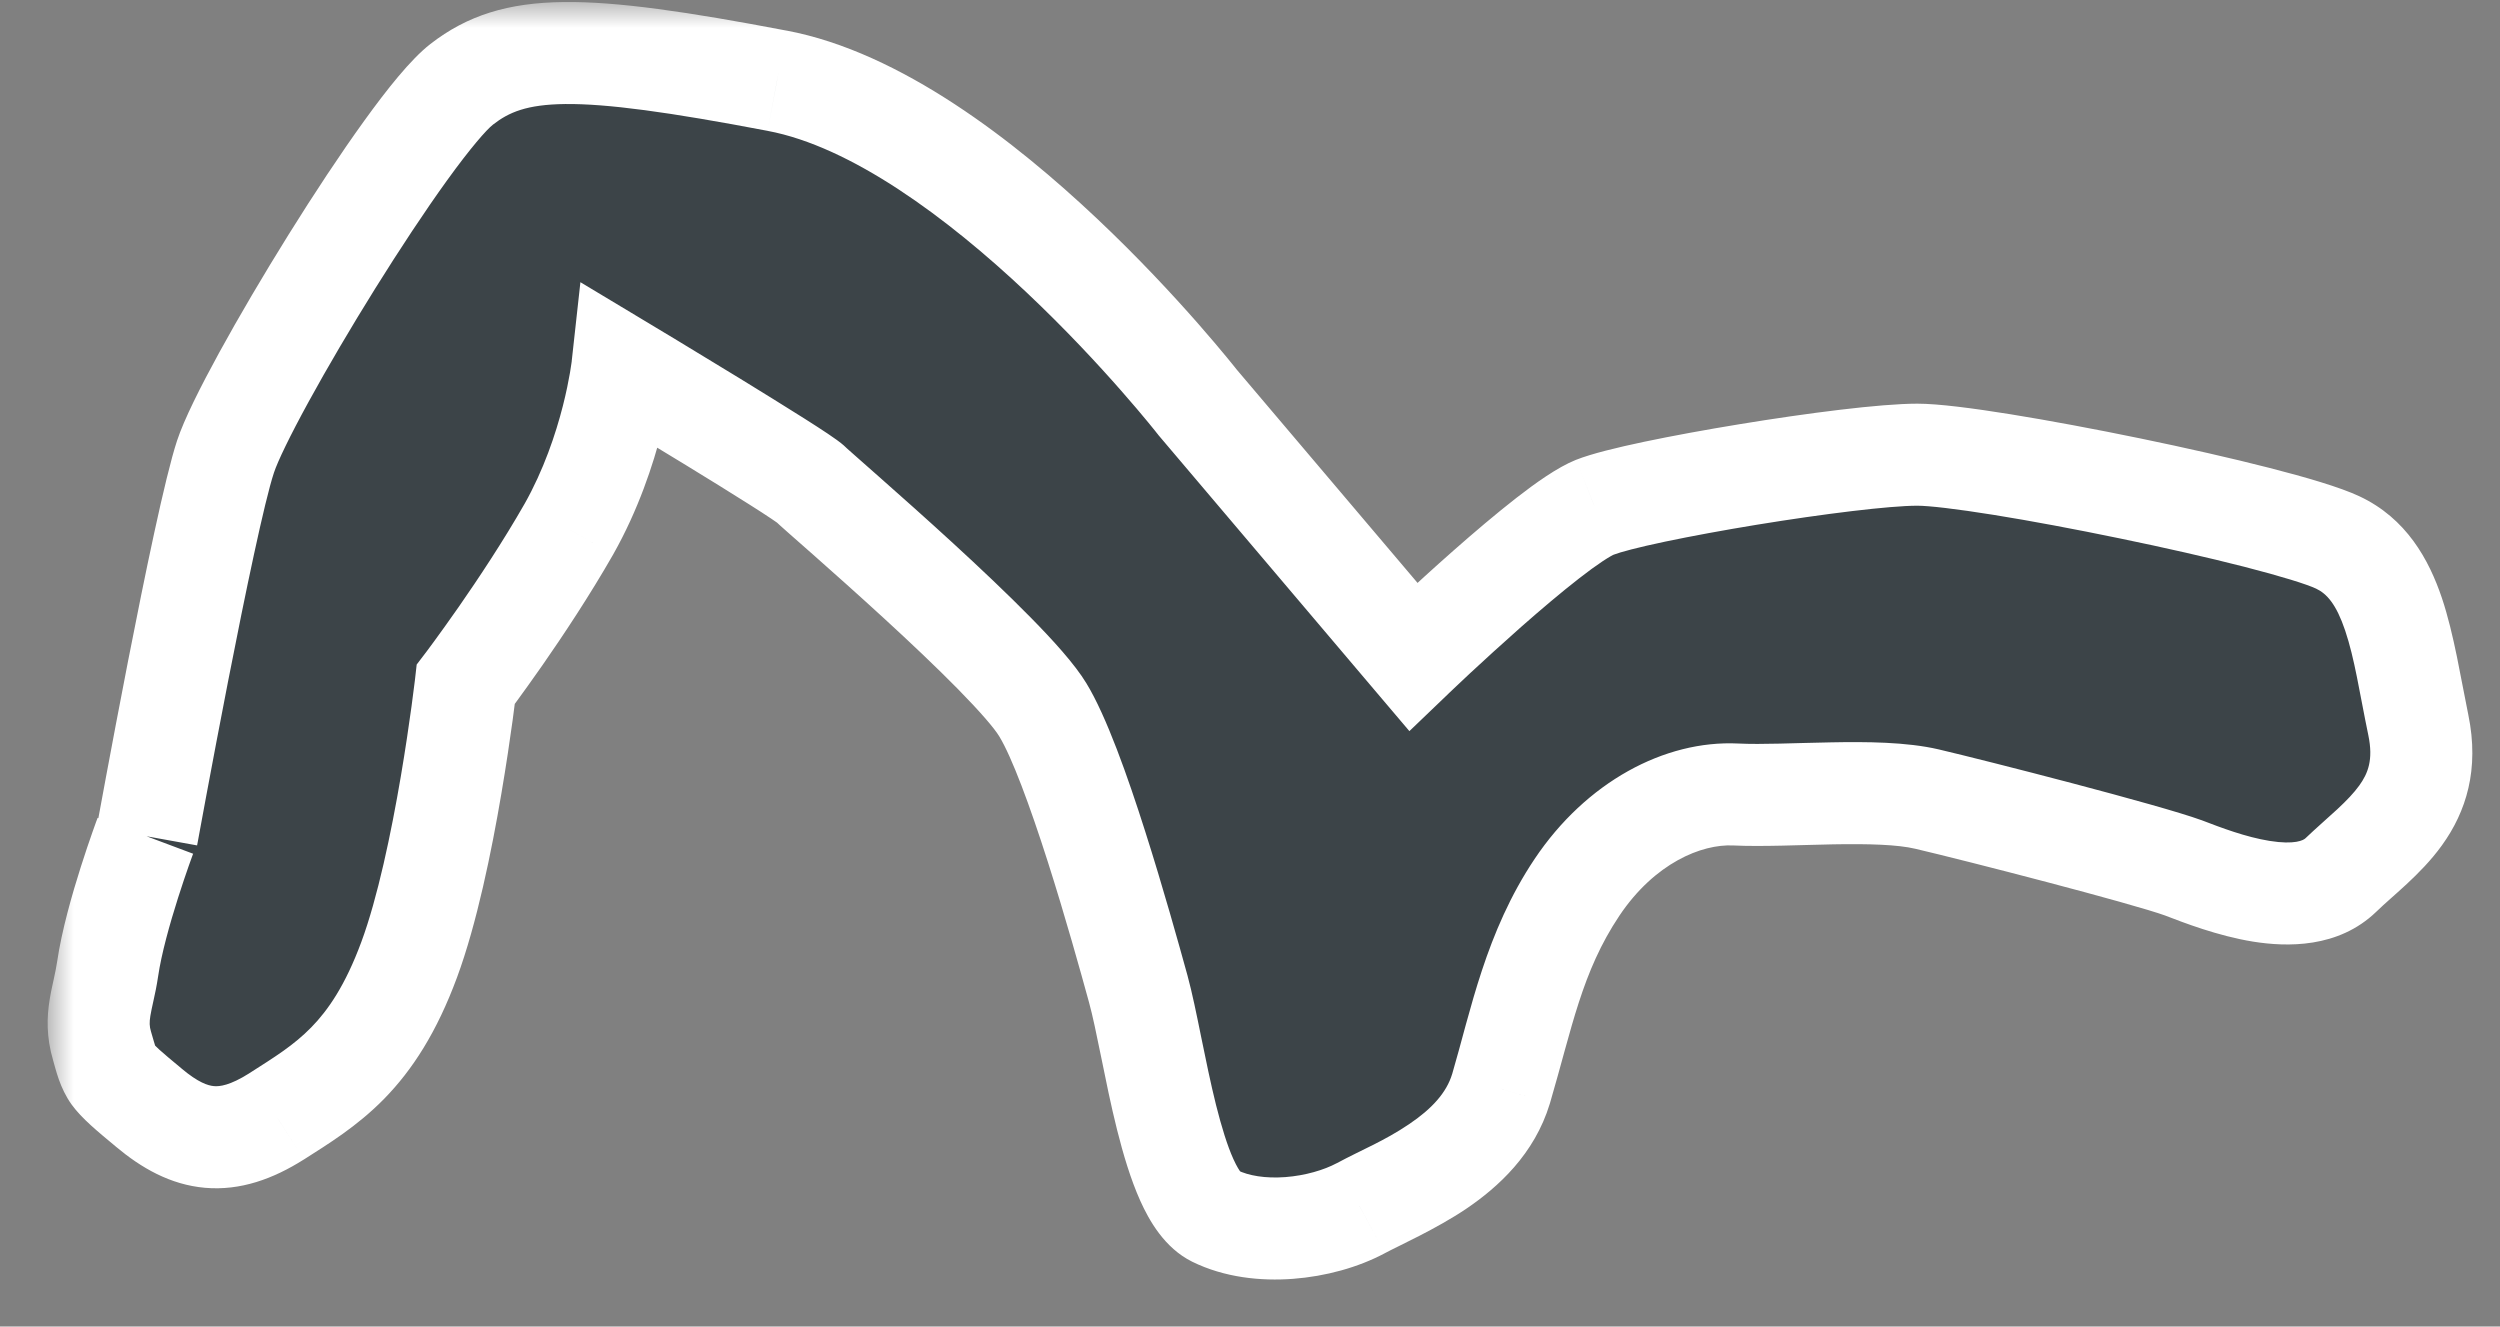
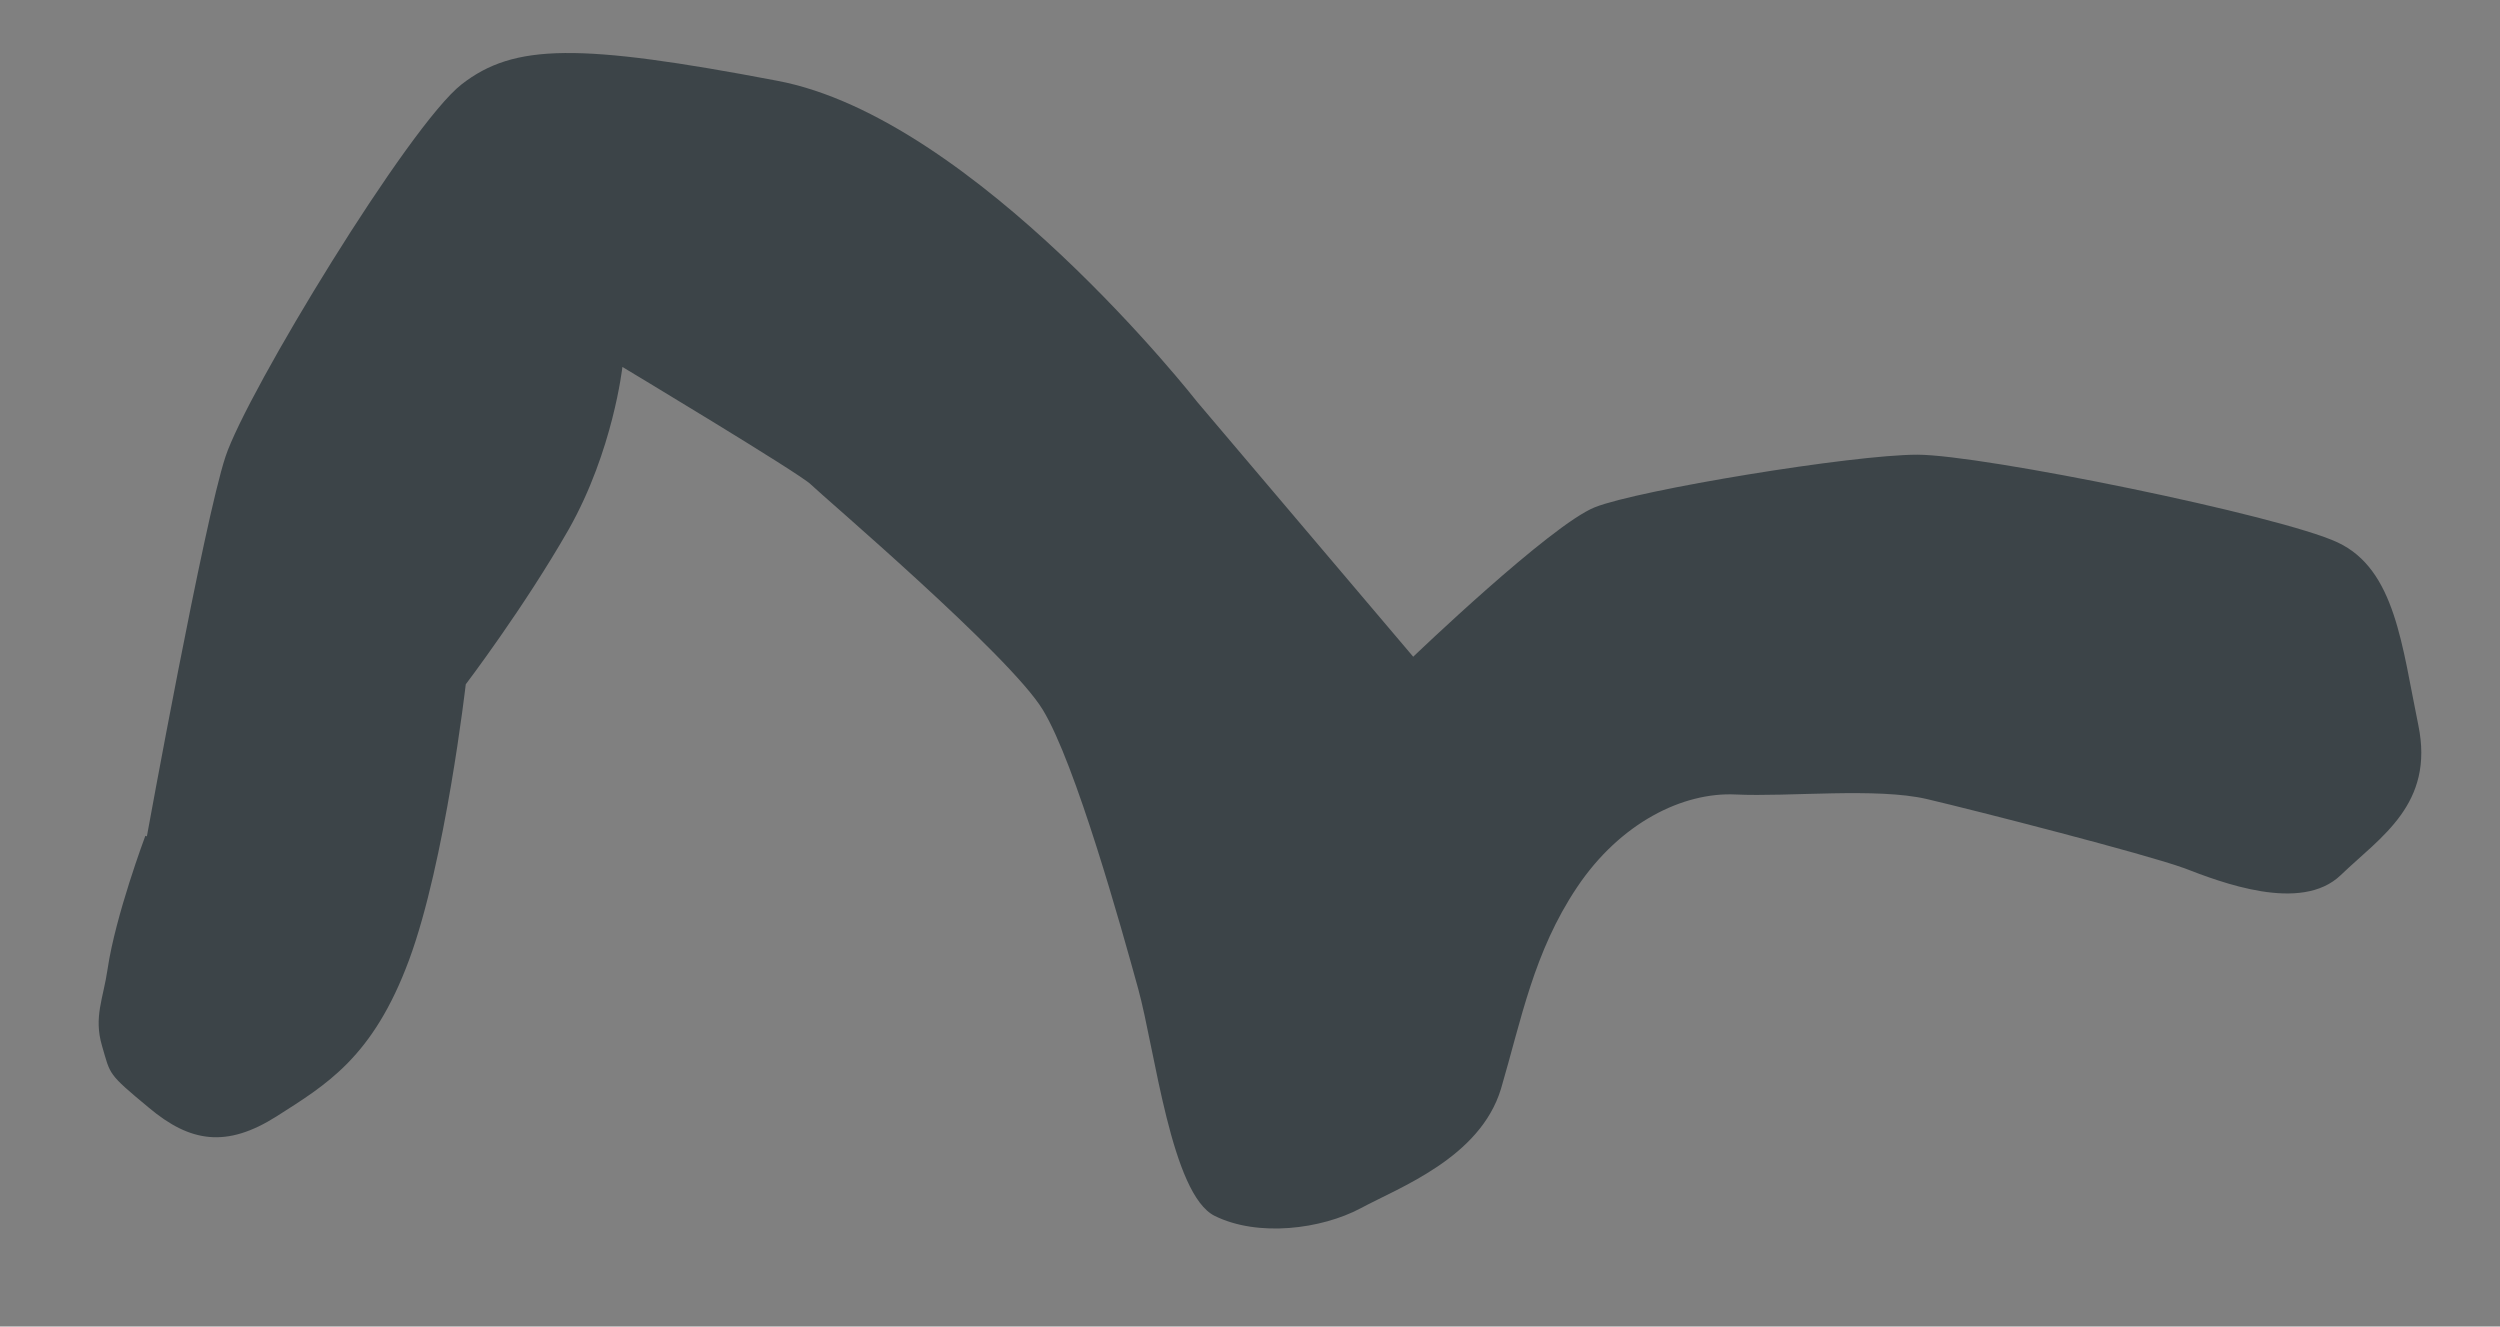
<svg xmlns="http://www.w3.org/2000/svg" width="49" height="26" viewBox="0 0 49 26" fill="none">
  <rect x="0" y="0" width="49" height="26" fill="#808080" stroke="none" />
  <mask id="path-1-outside-1_1978_58" maskUnits="userSpaceOnUse" x="0.934" y="0.039" width="48" height="26" fill="black">
    <rect fill="white" x="0.934" y="0.039" width="48" height="26" />
-     <path d="M2.849 16.382C2.849 16.382 2.263 17.944 2.109 18.992C2.024 19.576 1.833 19.934 2 20.5C2.168 21.07 2.099 21.032 2.919 21.712C3.729 22.392 4.439 22.502 5.419 21.882C6.389 21.262 7.309 20.732 8.019 18.812C8.729 16.892 9.129 13.412 9.129 13.412C9.129 13.412 10.269 11.912 11.149 10.372C12.019 8.832 12.199 7.192 12.199 7.192C12.199 7.192 15.679 9.282 15.889 9.492C16.099 9.702 19.799 12.852 20.439 13.912C21.079 14.962 21.979 18.182 22.309 19.382C22.639 20.582 22.959 23.412 23.809 23.832C24.659 24.252 25.899 24.092 26.669 23.682C27.429 23.272 29.009 22.692 29.419 21.342C29.819 19.982 30.059 18.662 30.909 17.392C31.759 16.122 32.989 15.522 34.019 15.572C35.049 15.622 36.789 15.432 37.769 15.662C38.749 15.892 42.059 16.742 42.799 17.012C43.529 17.292 45.099 17.902 45.879 17.152C46.659 16.402 47.719 15.762 47.399 14.212C47.079 12.662 46.949 11.162 45.819 10.632C44.689 10.102 38.849 8.912 37.579 8.912C36.309 8.912 32.119 9.602 31.259 9.942C30.389 10.292 27.699 12.872 27.699 12.872L23.469 7.882C23.469 7.882 19.119 2.312 15.229 1.582C11.339 0.842 10.079 0.852 9.049 1.652C8.019 2.452 4.839 7.682 4.419 8.952C3.999 10.222 2.879 16.392 2.879 16.392" />
  </mask>
  <path d="M2.849 16.382C2.849 16.382 2.263 17.944 2.109 18.992C2.024 19.576 1.833 19.934 2 20.5C2.168 21.07 2.099 21.032 2.919 21.712C3.729 22.392 4.439 22.502 5.419 21.882C6.389 21.262 7.309 20.732 8.019 18.812C8.729 16.892 9.129 13.412 9.129 13.412C9.129 13.412 10.269 11.912 11.149 10.372C12.019 8.832 12.199 7.192 12.199 7.192C12.199 7.192 15.679 9.282 15.889 9.492C16.099 9.702 19.799 12.852 20.439 13.912C21.079 14.962 21.979 18.182 22.309 19.382C22.639 20.582 22.959 23.412 23.809 23.832C24.659 24.252 25.899 24.092 26.669 23.682C27.429 23.272 29.009 22.692 29.419 21.342C29.819 19.982 30.059 18.662 30.909 17.392C31.759 16.122 32.989 15.522 34.019 15.572C35.049 15.622 36.789 15.432 37.769 15.662C38.749 15.892 42.059 16.742 42.799 17.012C43.529 17.292 45.099 17.902 45.879 17.152C46.659 16.402 47.719 15.762 47.399 14.212C47.079 12.662 46.949 11.162 45.819 10.632C44.689 10.102 38.849 8.912 37.579 8.912C36.309 8.912 32.119 9.602 31.259 9.942C30.389 10.292 27.699 12.872 27.699 12.872L23.469 7.882C23.469 7.882 19.119 2.312 15.229 1.582C11.339 0.842 10.079 0.852 9.049 1.652C8.019 2.452 4.839 7.682 4.419 8.952C3.999 10.222 2.879 16.392 2.879 16.392" fill="#3C4448" />
-   <path d="M2.109 18.992L3.099 19.137L2.109 18.992ZM2 20.5L1.041 20.783L2 20.5ZM2.919 21.712L3.562 20.946L3.558 20.942L2.919 21.712ZM5.419 21.882L5.954 22.727L5.958 22.725L5.419 21.882ZM9.129 13.412L8.333 12.807L8.167 13.025L8.136 13.298L9.129 13.412ZM11.149 10.372L12.018 10.868L12.02 10.864L11.149 10.372ZM12.199 7.192L12.714 6.335L11.376 5.531L11.205 7.083L12.199 7.192ZM20.439 13.912L19.583 14.429L19.585 14.432L20.439 13.912ZM26.669 23.682L27.139 24.565L27.144 24.562L26.669 23.682ZM29.419 21.342L30.376 21.633L30.379 21.624L29.419 21.342ZM42.799 17.012L43.157 16.078L43.15 16.075L43.142 16.073L42.799 17.012ZM31.259 9.942L30.892 9.012L30.886 9.014L31.259 9.942ZM27.699 12.872L26.936 13.519L27.624 14.33L28.392 13.594L27.699 12.872ZM23.469 7.882L22.681 8.497L22.694 8.513L22.706 8.529L23.469 7.882ZM15.229 1.582L15.042 2.564L15.045 2.565L15.229 1.582ZM2.849 16.382C1.913 16.03 1.913 16.03 1.913 16.03C1.913 16.03 1.913 16.031 1.913 16.031C1.913 16.031 1.913 16.031 1.913 16.031C1.913 16.031 1.913 16.032 1.912 16.032C1.912 16.034 1.911 16.035 1.911 16.037C1.909 16.041 1.907 16.046 1.905 16.052C1.9 16.065 1.893 16.084 1.884 16.108C1.867 16.156 1.842 16.225 1.812 16.31C1.752 16.48 1.671 16.718 1.584 16.991C1.415 17.522 1.209 18.238 1.12 18.847L3.099 19.137C3.163 18.697 3.327 18.109 3.49 17.597C3.569 17.348 3.644 17.13 3.698 16.975C3.726 16.897 3.748 16.836 3.763 16.794C3.771 16.773 3.777 16.758 3.78 16.747C3.782 16.742 3.784 16.738 3.785 16.736C3.785 16.735 3.785 16.734 3.785 16.734C3.785 16.734 3.786 16.733 3.786 16.733C3.786 16.733 3.786 16.733 3.786 16.733C3.785 16.733 3.785 16.733 3.785 16.733C3.785 16.734 3.785 16.734 2.849 16.382ZM1.12 18.847C1.104 18.956 1.082 19.059 1.056 19.18C1.032 19.291 0.997 19.442 0.973 19.594C0.918 19.933 0.905 20.321 1.041 20.783L2.959 20.217C2.928 20.113 2.927 20.039 2.947 19.912C2.96 19.83 2.979 19.747 3.009 19.609C3.038 19.481 3.072 19.32 3.099 19.137L1.12 18.847ZM1.041 20.783C1.092 20.955 1.17 21.326 1.405 21.651C1.605 21.926 1.919 22.181 2.281 22.482L3.558 20.942C3.349 20.769 3.217 20.658 3.125 20.575C3.032 20.491 3.018 20.468 3.025 20.478C3.044 20.504 3.052 20.529 3.045 20.509C3.024 20.448 3.015 20.404 2.959 20.217L1.041 20.783ZM2.276 22.478C2.763 22.886 3.333 23.221 4.019 23.281C4.712 23.341 5.353 23.107 5.954 22.727L4.885 21.037C4.505 21.277 4.302 21.298 4.193 21.288C4.076 21.278 3.886 21.218 3.562 20.946L2.276 22.478ZM5.958 22.725C6.417 22.431 6.996 22.082 7.532 21.534C8.085 20.968 8.561 20.23 8.957 19.159L7.081 18.465C6.767 19.314 6.429 19.801 6.102 20.135C5.758 20.487 5.392 20.713 4.881 21.039L5.958 22.725ZM8.957 19.159C9.347 18.105 9.637 16.676 9.826 15.56C9.923 14.991 9.997 14.485 10.047 14.121C10.071 13.938 10.09 13.791 10.103 13.689C10.11 13.638 10.114 13.598 10.118 13.57C10.119 13.556 10.12 13.546 10.121 13.538C10.122 13.535 10.122 13.532 10.122 13.53C10.123 13.529 10.123 13.528 10.123 13.527C10.123 13.527 10.123 13.527 10.123 13.527C10.123 13.527 10.123 13.526 10.123 13.526C10.123 13.526 10.123 13.526 9.129 13.412C8.136 13.298 8.136 13.298 8.136 13.298C8.136 13.298 8.136 13.298 8.136 13.298C8.136 13.298 8.136 13.298 8.136 13.298C8.136 13.298 8.136 13.299 8.136 13.299C8.136 13.3 8.135 13.303 8.135 13.306C8.134 13.312 8.133 13.321 8.132 13.333C8.129 13.357 8.124 13.394 8.118 13.442C8.107 13.537 8.089 13.677 8.065 13.851C8.017 14.199 7.947 14.683 7.855 15.224C7.667 16.328 7.402 17.599 7.081 18.465L8.957 19.159ZM9.129 13.412C9.925 14.017 9.926 14.017 9.926 14.017C9.926 14.017 9.926 14.017 9.926 14.017C9.926 14.017 9.926 14.017 9.926 14.016C9.926 14.016 9.927 14.016 9.927 14.015C9.928 14.014 9.929 14.013 9.93 14.011C9.933 14.008 9.936 14.003 9.941 13.997C9.95 13.984 9.964 13.966 9.981 13.943C10.016 13.897 10.066 13.829 10.128 13.744C10.252 13.574 10.427 13.332 10.63 13.041C11.034 12.461 11.557 11.674 12.018 10.868L10.281 9.876C9.862 10.61 9.375 11.343 8.989 11.898C8.796 12.174 8.631 12.403 8.514 12.563C8.456 12.642 8.41 12.704 8.379 12.746C8.363 12.767 8.352 12.783 8.344 12.793C8.34 12.798 8.337 12.802 8.335 12.804C8.334 12.805 8.334 12.806 8.333 12.807C8.333 12.807 8.333 12.807 8.333 12.807C8.333 12.807 8.333 12.807 8.333 12.807C8.333 12.807 8.333 12.807 8.333 12.807C8.333 12.807 8.333 12.807 9.129 13.412ZM12.02 10.864C12.512 9.993 12.802 9.108 12.97 8.452C13.054 8.121 13.109 7.841 13.143 7.641C13.16 7.541 13.172 7.46 13.18 7.402C13.184 7.374 13.187 7.35 13.19 7.333C13.191 7.325 13.191 7.318 13.192 7.312C13.192 7.31 13.193 7.307 13.193 7.306C13.193 7.305 13.193 7.304 13.193 7.303C13.193 7.303 13.193 7.302 13.193 7.302C13.193 7.302 13.193 7.302 13.193 7.301C13.193 7.301 13.193 7.301 12.199 7.192C11.205 7.083 11.205 7.083 11.205 7.083C11.205 7.082 11.205 7.082 11.205 7.082C11.205 7.082 11.205 7.082 11.205 7.082C11.205 7.081 11.206 7.081 11.206 7.081C11.206 7.08 11.206 7.081 11.206 7.081C11.205 7.082 11.205 7.084 11.205 7.088C11.204 7.096 11.202 7.109 11.199 7.128C11.194 7.166 11.185 7.226 11.172 7.303C11.145 7.459 11.101 7.686 11.032 7.957C10.892 8.506 10.657 9.211 10.279 9.88L12.02 10.864ZM12.199 7.192C11.684 8.049 11.684 8.049 11.684 8.049C11.684 8.049 11.684 8.049 11.685 8.049C11.685 8.049 11.685 8.049 11.685 8.05C11.685 8.05 11.686 8.05 11.687 8.051C11.688 8.052 11.691 8.053 11.694 8.055C11.701 8.059 11.71 8.065 11.723 8.072C11.748 8.088 11.786 8.11 11.833 8.139C11.928 8.196 12.065 8.278 12.229 8.378C12.558 8.576 12.997 8.843 13.443 9.116C13.89 9.39 14.34 9.667 14.689 9.889C14.864 10 15.009 10.093 15.114 10.164C15.167 10.199 15.203 10.225 15.226 10.241C15.268 10.271 15.232 10.249 15.182 10.199L16.596 8.785C16.52 8.708 16.433 8.646 16.4 8.622C16.349 8.585 16.29 8.544 16.227 8.502C16.102 8.418 15.94 8.314 15.759 8.199C15.397 7.97 14.937 7.686 14.488 7.41C14.037 7.135 13.594 6.866 13.264 6.666C13.098 6.566 12.961 6.483 12.865 6.426C12.817 6.397 12.78 6.374 12.754 6.359C12.741 6.351 12.731 6.345 12.724 6.341C12.721 6.339 12.719 6.337 12.717 6.336C12.716 6.336 12.715 6.335 12.715 6.335C12.715 6.335 12.714 6.335 12.714 6.335C12.714 6.335 12.714 6.335 12.714 6.335C12.714 6.335 12.714 6.335 12.199 7.192ZM15.182 10.199C15.264 10.281 15.581 10.557 15.937 10.871C16.321 11.211 16.818 11.653 17.327 12.12C17.837 12.588 18.352 13.075 18.775 13.505C19.222 13.96 19.492 14.278 19.583 14.429L21.295 13.395C21.066 13.016 20.634 12.543 20.201 12.103C19.743 11.637 19.2 11.124 18.679 10.646C18.157 10.167 17.649 9.716 17.261 9.373C17.059 9.194 16.91 9.063 16.781 8.949C16.643 8.828 16.595 8.783 16.596 8.785L15.182 10.199ZM19.585 14.432C19.832 14.837 20.184 15.785 20.538 16.894C20.878 17.96 21.181 19.049 21.345 19.647L23.274 19.117C23.108 18.515 22.796 17.393 22.443 16.287C22.105 15.224 21.687 14.037 21.293 13.392L19.585 14.432ZM21.345 19.647C21.417 19.907 21.491 20.271 21.584 20.724C21.672 21.16 21.774 21.662 21.894 22.142C22.013 22.616 22.16 23.115 22.351 23.539C22.52 23.913 22.82 24.458 23.366 24.729L24.252 22.935C24.374 22.996 24.315 23.029 24.174 22.717C24.056 22.456 23.944 22.093 23.834 21.657C23.727 21.227 23.634 20.77 23.543 20.325C23.456 19.897 23.367 19.457 23.274 19.117L21.345 19.647ZM23.366 24.729C23.999 25.041 24.714 25.113 25.345 25.065C25.98 25.017 26.619 24.842 27.139 24.565L26.199 22.799C25.95 22.932 25.584 23.041 25.194 23.071C24.8 23.101 24.47 23.043 24.252 22.935L23.366 24.729ZM27.144 24.562C27.404 24.422 28.145 24.091 28.735 23.694C29.364 23.269 30.076 22.622 30.376 21.633L28.462 21.051C28.353 21.412 28.07 21.73 27.616 22.035C27.123 22.368 26.695 22.532 26.195 22.802L27.144 24.562ZM30.379 21.624C30.814 20.144 31.002 19.052 31.74 17.948L30.078 16.836C29.117 18.272 28.825 19.82 28.46 21.06L30.379 21.624ZM31.74 17.948C32.433 16.914 33.354 16.541 33.971 16.571L34.068 14.573C32.625 14.503 31.086 15.33 30.078 16.836L31.74 17.948ZM33.971 16.571C34.53 16.598 35.301 16.561 35.931 16.549C36.63 16.537 37.19 16.553 37.541 16.636L37.998 14.688C37.369 14.541 36.568 14.537 35.895 14.55C35.153 14.563 34.539 14.596 34.068 14.573L33.971 16.571ZM37.541 16.636C38.535 16.869 41.784 17.706 42.457 17.951L43.142 16.073C42.335 15.778 38.963 14.915 37.998 14.688L37.541 16.636ZM42.441 17.946C42.793 18.081 43.462 18.343 44.161 18.456C44.817 18.561 45.827 18.59 46.572 17.873L45.186 16.431C45.152 16.464 44.986 16.563 44.48 16.481C44.017 16.406 43.536 16.224 43.157 16.078L42.441 17.946ZM46.572 17.873C46.778 17.675 46.904 17.575 47.172 17.327C47.393 17.121 47.645 16.87 47.863 16.567C48.336 15.911 48.6 15.081 48.379 14.01L46.42 14.414C46.519 14.893 46.413 15.158 46.241 15.397C46.136 15.542 45.997 15.688 45.81 15.862C45.669 15.993 45.37 16.254 45.186 16.431L46.572 17.873ZM48.379 14.01C48.236 13.32 48.1 12.432 47.861 11.72C47.608 10.97 47.166 10.159 46.244 9.727L45.395 11.537C45.603 11.635 45.79 11.839 45.965 12.358C46.153 12.917 46.242 13.554 46.42 14.414L48.379 14.01ZM46.244 9.727C45.863 9.548 45.195 9.354 44.482 9.171C43.736 8.98 42.845 8.778 41.954 8.594C41.063 8.41 40.164 8.242 39.403 8.119C38.669 8.001 37.989 7.912 37.579 7.912V9.912C37.805 9.912 38.331 9.972 39.085 10.093C39.811 10.21 40.68 10.373 41.549 10.553C42.419 10.732 43.278 10.927 43.985 11.108C44.725 11.298 45.211 11.451 45.395 11.537L46.244 9.727ZM37.579 7.912C36.851 7.912 35.409 8.099 34.104 8.313C33.436 8.422 32.777 8.543 32.225 8.659C31.7 8.77 31.197 8.891 30.892 9.012L31.627 10.872C31.752 10.823 32.094 10.73 32.637 10.616C33.153 10.508 33.781 10.392 34.427 10.286C35.749 10.07 37.037 9.912 37.579 9.912V7.912ZM30.886 9.014C30.521 9.161 30.086 9.475 29.722 9.758C29.325 10.067 28.889 10.438 28.492 10.788C28.092 11.14 27.722 11.48 27.452 11.731C27.317 11.857 27.206 11.961 27.129 12.034C27.091 12.071 27.061 12.099 27.04 12.119C27.029 12.129 27.021 12.136 27.016 12.142C27.013 12.144 27.011 12.146 27.01 12.148C27.009 12.149 27.008 12.149 27.008 12.149C27.008 12.15 27.008 12.15 27.007 12.15C27.007 12.15 27.007 12.15 27.007 12.15C27.007 12.15 27.007 12.15 27.699 12.872C28.392 13.594 28.392 13.594 28.391 13.594C28.392 13.594 28.392 13.594 28.392 13.594C28.392 13.594 28.392 13.594 28.392 13.594C28.392 13.593 28.392 13.593 28.393 13.592C28.394 13.591 28.396 13.59 28.398 13.587C28.403 13.583 28.41 13.576 28.42 13.567C28.439 13.549 28.467 13.521 28.504 13.487C28.578 13.417 28.684 13.317 28.814 13.195C29.076 12.952 29.433 12.625 29.814 12.288C30.198 11.95 30.599 11.61 30.95 11.337C31.125 11.2 31.281 11.087 31.409 11.002C31.474 10.959 31.526 10.927 31.568 10.903C31.588 10.892 31.604 10.883 31.616 10.877C31.628 10.871 31.633 10.869 31.633 10.87L30.886 9.014ZM28.462 12.225L24.232 7.235L22.706 8.529L26.936 13.519L28.462 12.225ZM23.469 7.882C24.257 7.266 24.257 7.266 24.257 7.266C24.257 7.266 24.257 7.266 24.257 7.266C24.256 7.265 24.256 7.265 24.256 7.264C24.255 7.263 24.254 7.262 24.253 7.26C24.25 7.257 24.246 7.252 24.241 7.246C24.232 7.234 24.218 7.216 24.2 7.194C24.165 7.15 24.113 7.086 24.047 7.006C23.914 6.845 23.722 6.616 23.48 6.34C22.997 5.79 22.31 5.047 21.494 4.278C19.911 2.786 17.668 1.022 15.414 0.599L15.045 2.565C16.681 2.872 18.558 4.258 20.122 5.733C20.88 6.448 21.524 7.143 21.977 7.66C22.204 7.918 22.382 8.13 22.503 8.277C22.563 8.35 22.609 8.407 22.639 8.444C22.654 8.463 22.665 8.477 22.672 8.486C22.676 8.491 22.678 8.494 22.68 8.496C22.681 8.497 22.681 8.497 22.681 8.498C22.681 8.498 22.681 8.498 22.681 8.498C22.681 8.498 22.681 8.498 22.681 8.498C22.681 8.498 22.681 8.497 23.469 7.882ZM15.416 0.6C13.476 0.23 12.098 0.028 11.056 0.04C9.953 0.051 9.156 0.303 8.436 0.862L9.663 2.442C9.973 2.201 10.321 2.048 11.078 2.039C11.896 2.031 13.093 2.193 15.042 2.564L15.416 0.6ZM8.436 0.862C8.047 1.164 7.577 1.761 7.14 2.366C6.673 3.013 6.153 3.801 5.657 4.597C5.161 5.393 4.682 6.207 4.298 6.908C3.929 7.582 3.607 8.222 3.47 8.638L5.369 9.266C5.441 9.047 5.675 8.557 6.052 7.869C6.415 7.206 6.874 6.425 7.354 5.655C7.835 4.884 8.329 4.136 8.761 3.537C9.223 2.897 9.537 2.54 9.663 2.442L8.436 0.862ZM3.47 8.638C3.235 9.349 2.836 11.289 2.51 12.956C2.343 13.811 2.19 14.625 2.078 15.225C2.022 15.525 1.976 15.772 1.945 15.944C1.929 16.03 1.917 16.097 1.908 16.143C1.904 16.166 1.901 16.183 1.899 16.195C1.898 16.201 1.897 16.206 1.896 16.209C1.896 16.21 1.896 16.211 1.896 16.212C1.896 16.212 1.896 16.213 1.895 16.213C1.895 16.213 1.895 16.213 1.895 16.213C1.895 16.213 1.895 16.213 2.879 16.392C3.863 16.571 3.863 16.571 3.863 16.57C3.863 16.57 3.863 16.57 3.863 16.57C3.863 16.57 3.863 16.57 3.863 16.57C3.864 16.569 3.864 16.568 3.864 16.566C3.865 16.563 3.865 16.559 3.866 16.553C3.869 16.542 3.872 16.524 3.876 16.502C3.884 16.457 3.896 16.39 3.912 16.305C3.943 16.135 3.988 15.889 4.044 15.591C4.155 14.995 4.308 14.187 4.473 13.34C4.812 11.605 5.184 9.825 5.369 9.266L3.47 8.638Z" fill="white" mask="url(#path-1-outside-1_1978_58)" />
</svg>